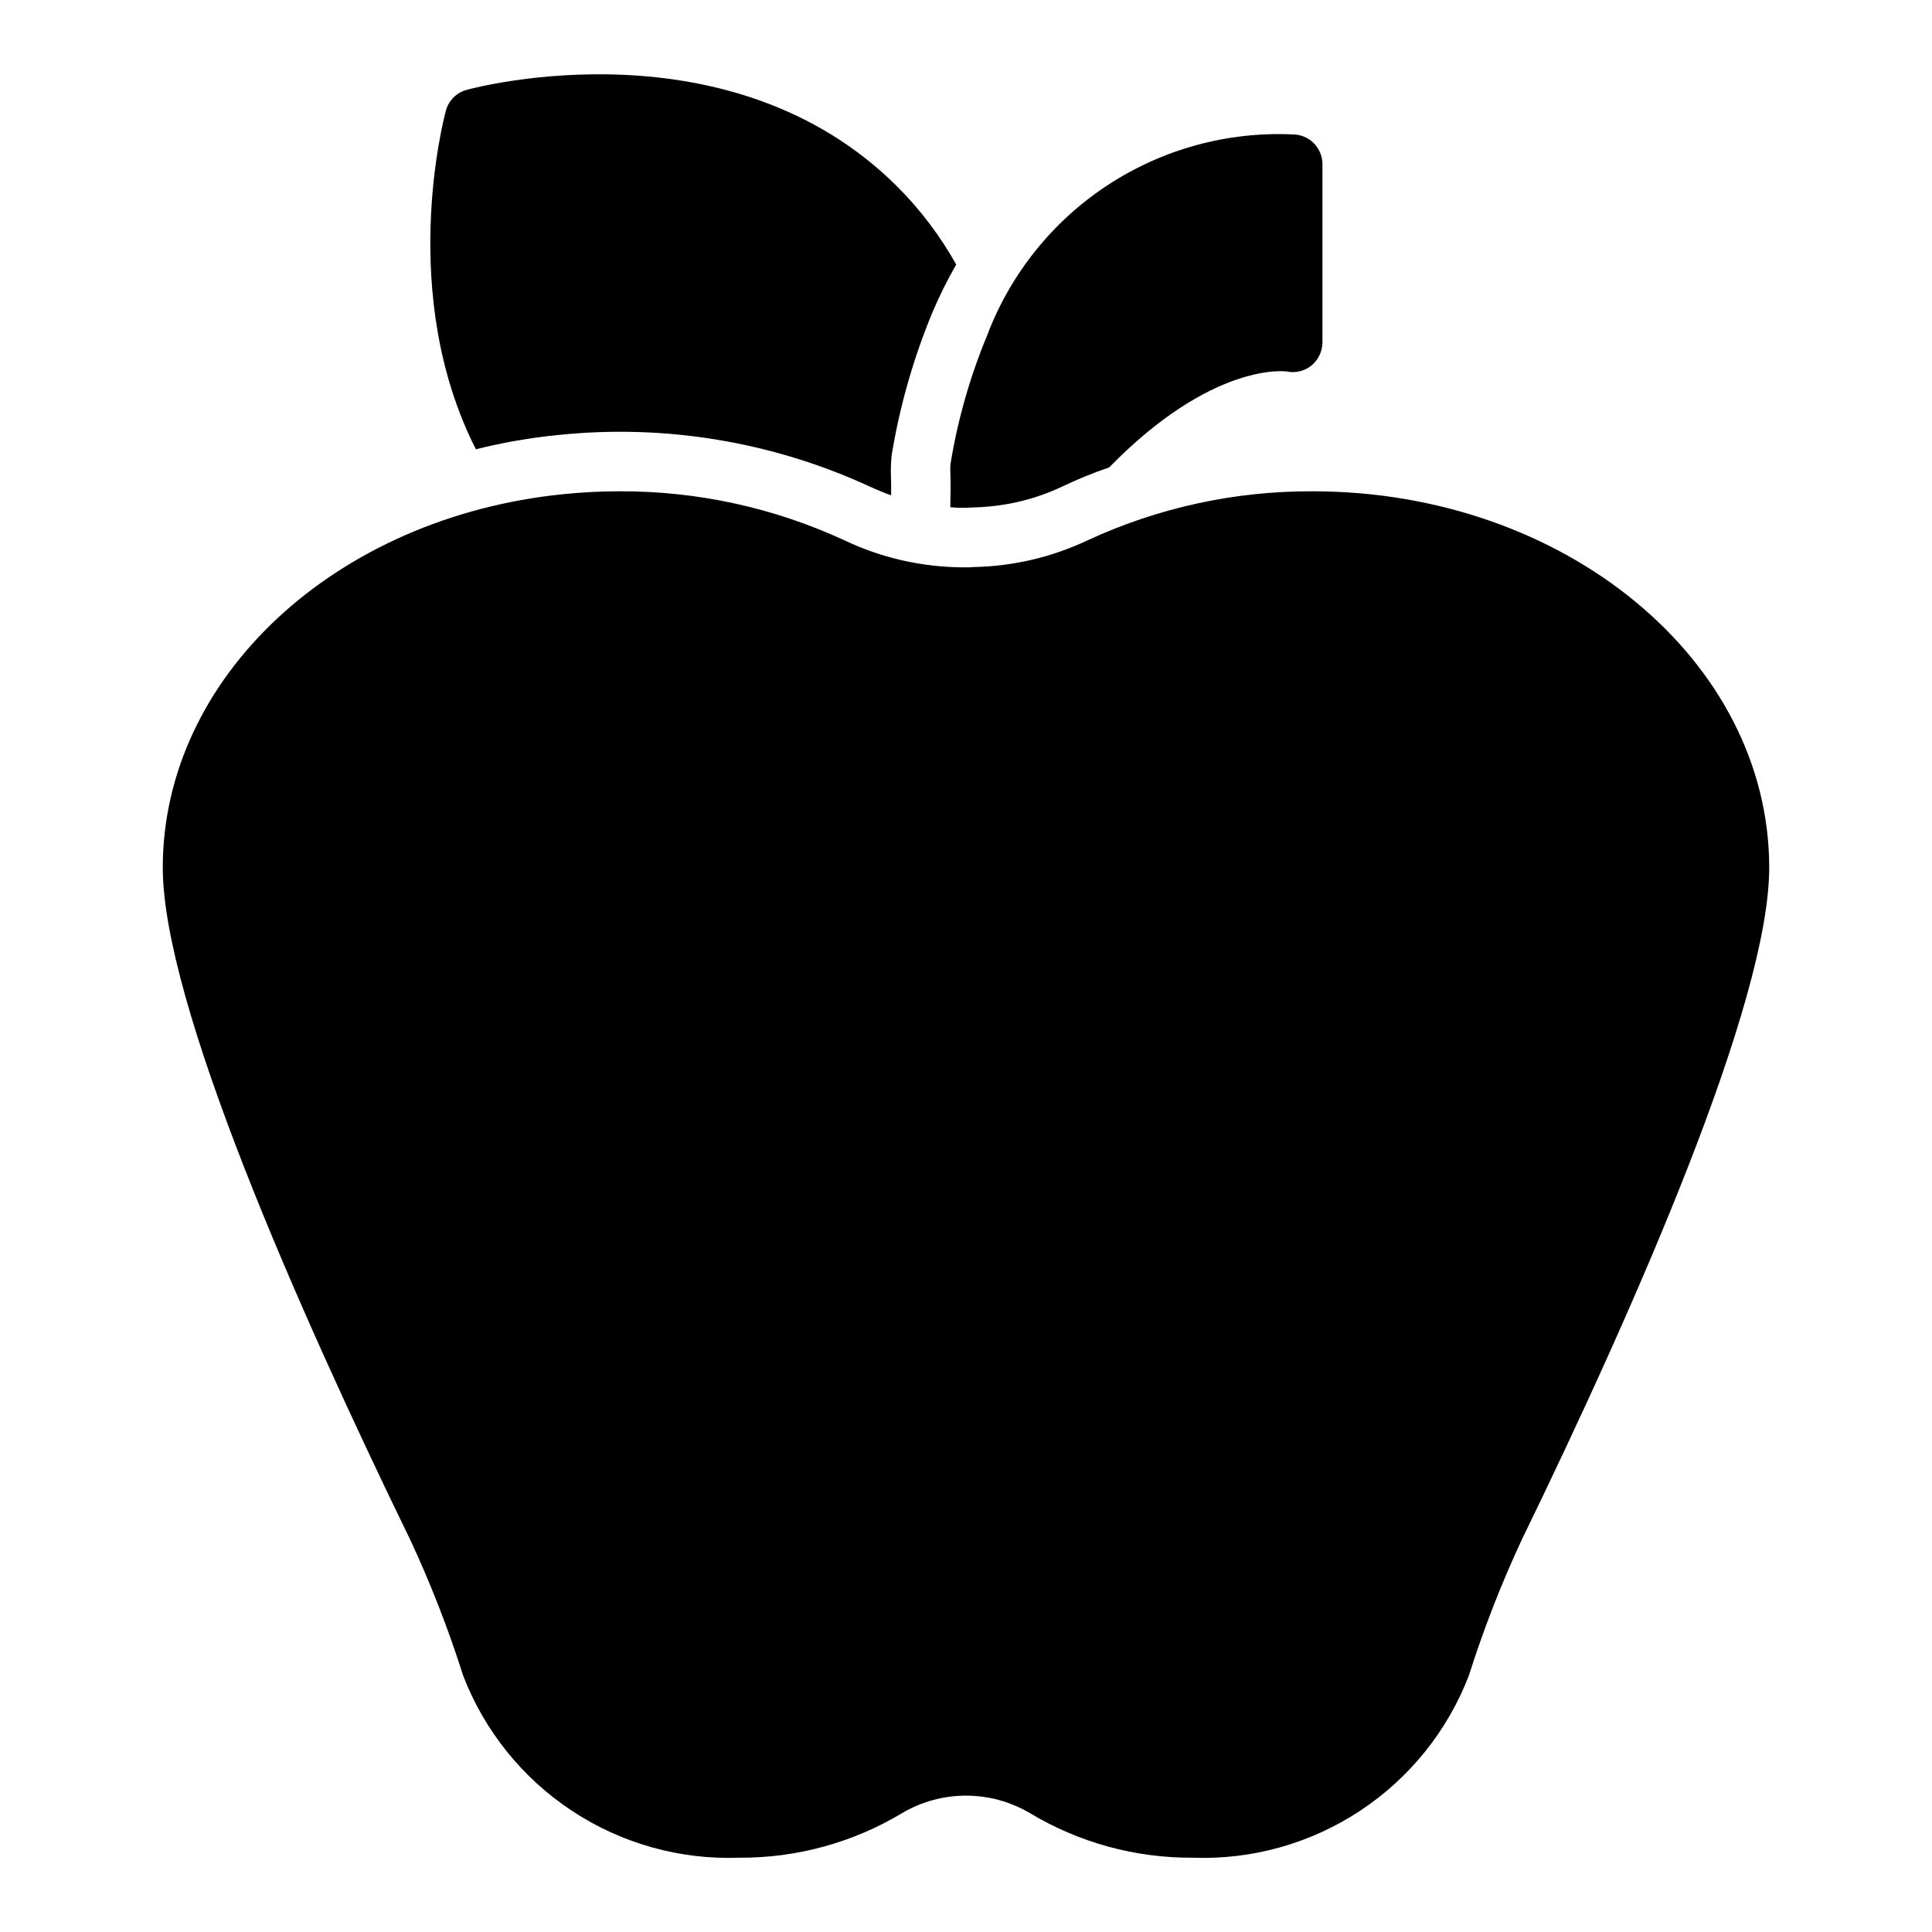
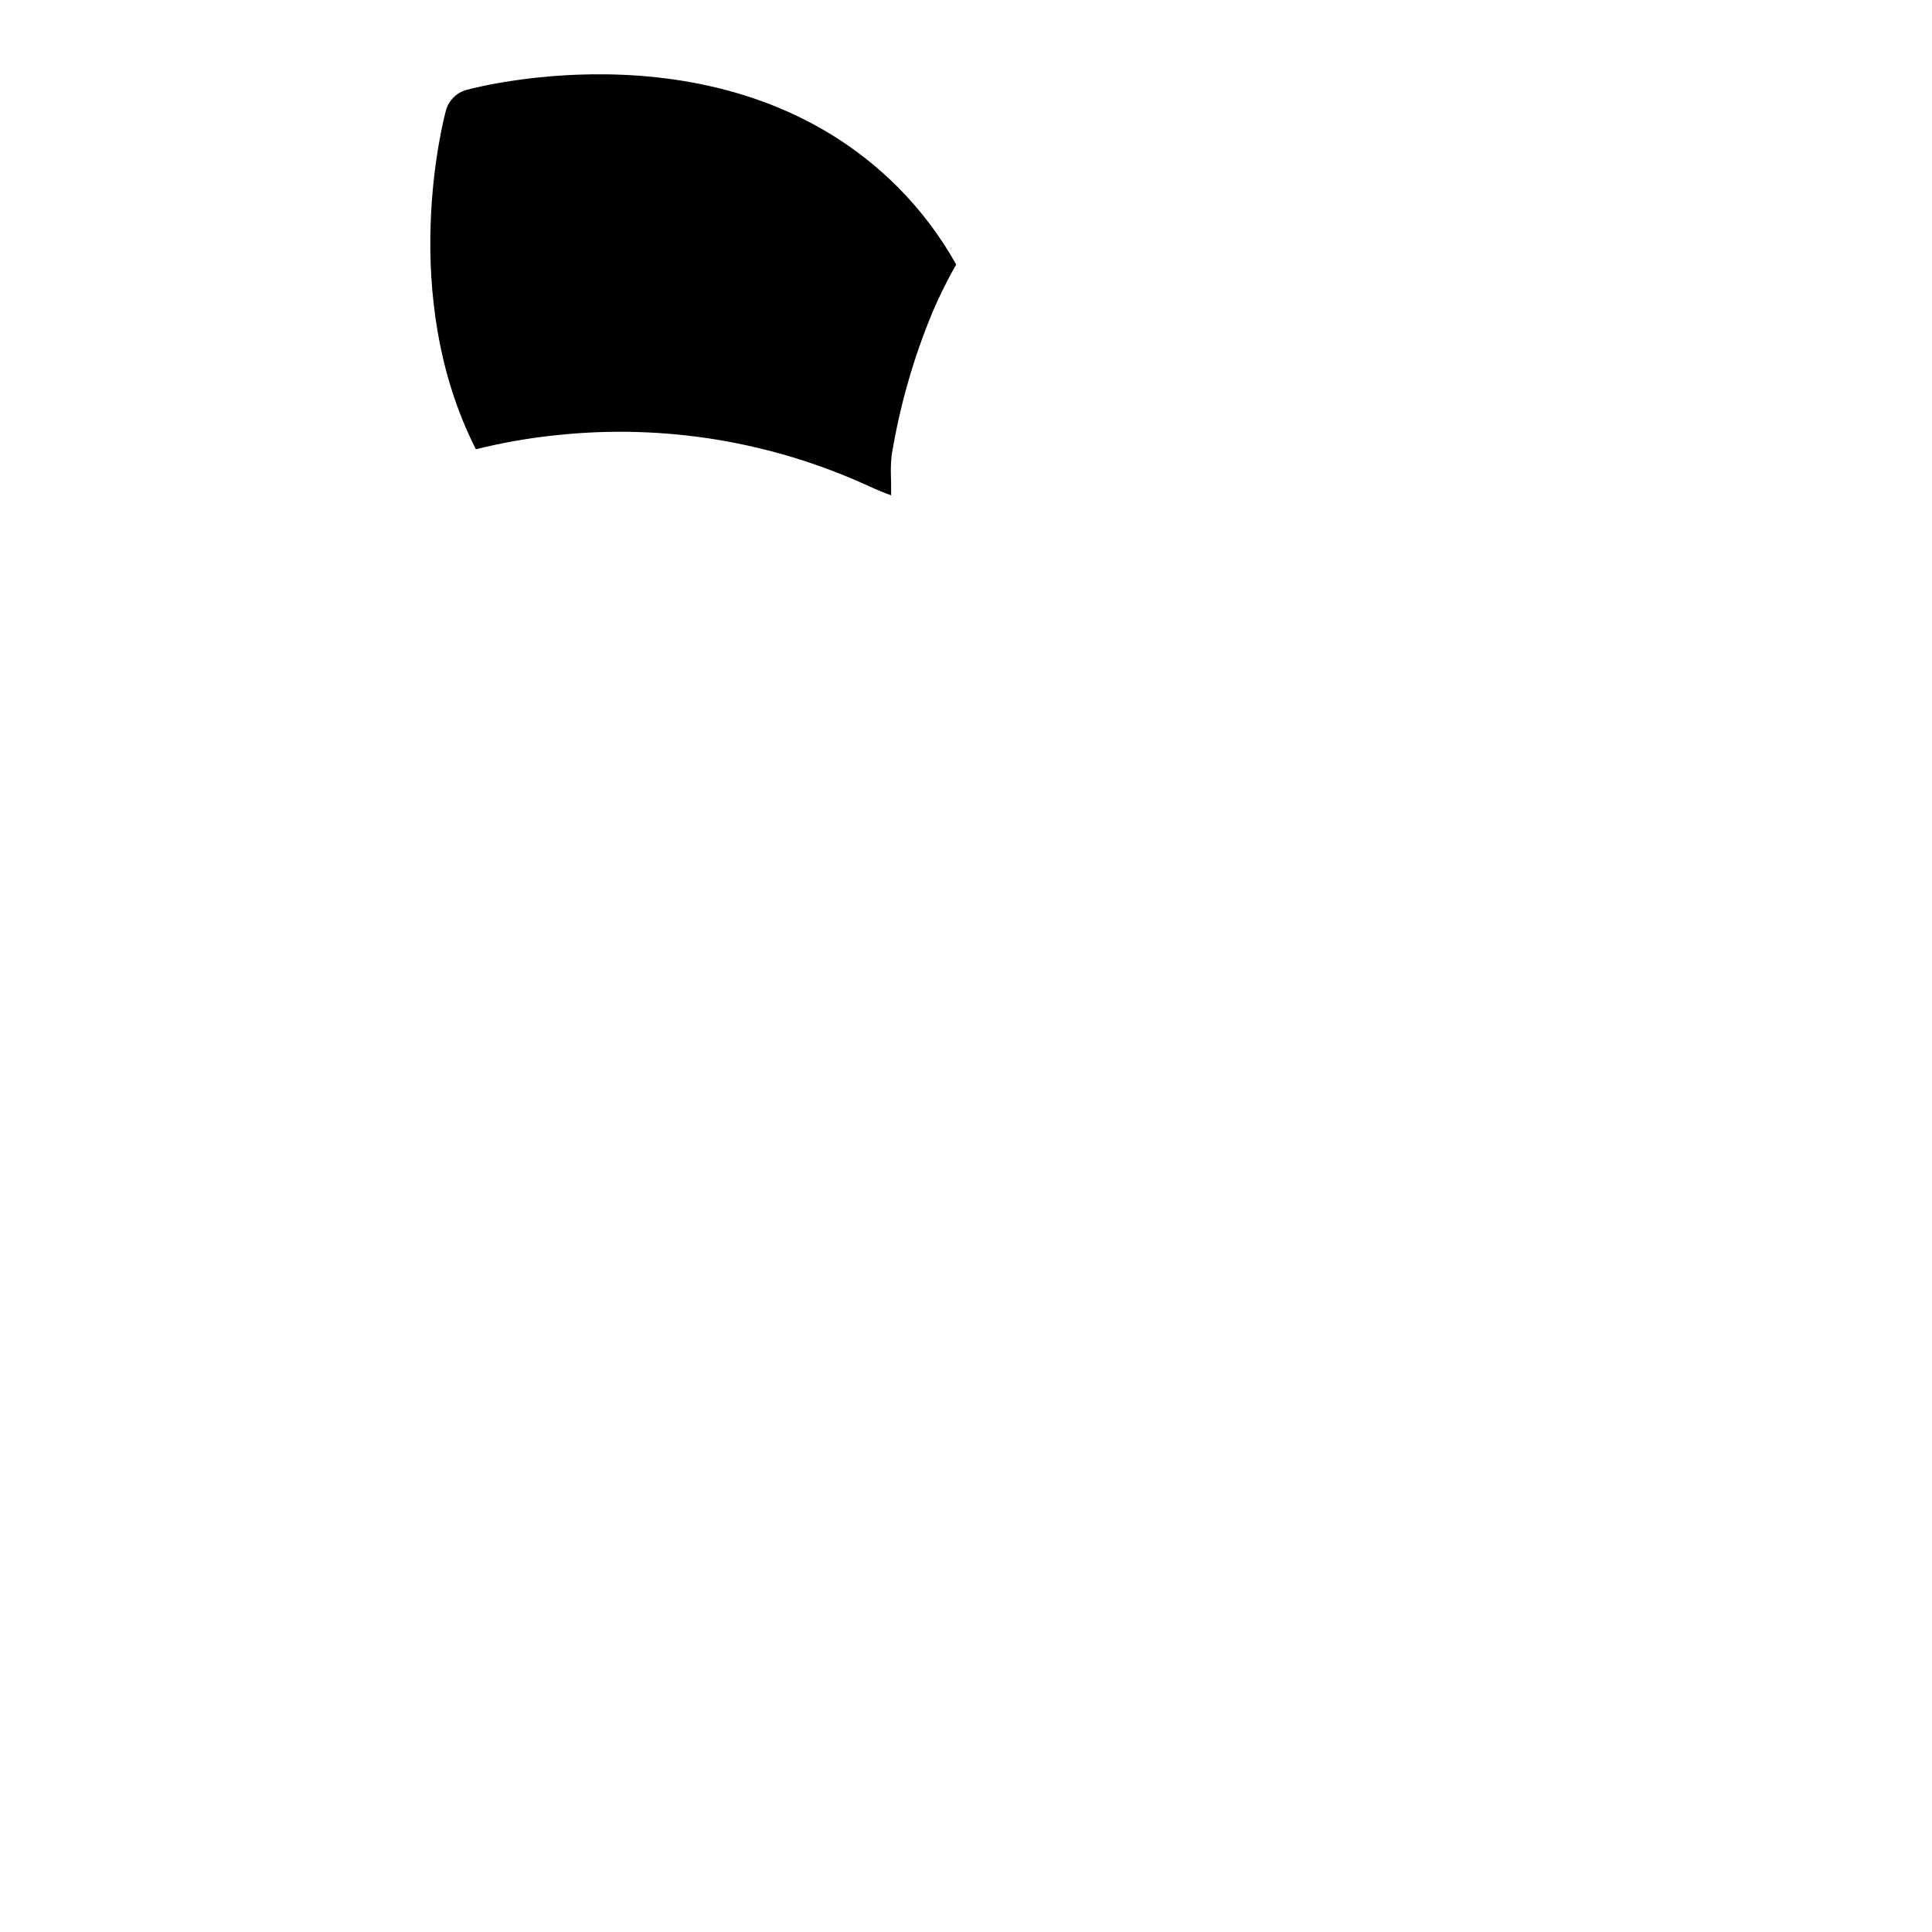
<svg xmlns="http://www.w3.org/2000/svg" fill="#000000" width="800px" height="800px" version="1.1" viewBox="144 144 512 512">
  <g>
-     <path d="m491.86 274.2c-20.566-0.094-40.906 4.328-59.574 12.957-9.488 4.504-19.828 6.93-30.328 7.117-0.293-0.004-0.582 0.023-0.867 0.078h-1.539c-11.02-0.004-21.902-2.461-31.855-7.199-18.668-8.625-39.004-13.047-59.566-12.953-4.918 0-9.832 0.246-14.723 0.746-60.586 6.062-106.27 48.617-106.27 98.992 0 35.812 35.66 116.63 65.59 178.14h0.004c5.441 11.68 10.121 23.703 14.012 35.992 5.652 14.66 15.746 27.191 28.871 35.844 13.121 8.648 28.617 12.984 44.32 12.398 15.152 0.09 30.039-3.977 43.035-11.762 5.148-3.066 11.027-4.684 17.02-4.688 5.992 0 11.871 1.617 17.023 4.68 13 7.789 27.895 11.859 43.051 11.77 15.707 0.586 31.199-3.75 44.324-12.402 13.121-8.648 23.215-21.18 28.867-35.844 3.894-12.293 8.578-24.32 14.023-36.004 29.922-61.496 65.582-142.32 65.582-178.13 0-54.996-54.273-99.734-121-99.734z" />
    <path d="m291.84 259.29c28.25-2.973 56.777 1.734 82.578 13.617 1.891 0.867 3.777 1.652 5.746 2.363 0-1.969 0-3.938-0.078-6.062-0.02-1.578 0.059-3.156 0.238-4.723 2.137-12.941 5.758-25.594 10.781-37.707 1.848-4.348 3.949-8.578 6.301-12.676-4.211-7.523-9.43-14.434-15.508-20.543-44.16-44.16-111.39-26.527-114.22-25.742h-0.004c-2.688 0.719-4.789 2.82-5.508 5.508-0.629 2.363-12.832 48.805 7.949 89.742 7.141-1.793 14.402-3.059 21.727-3.777z" />
-     <path d="m395.83 268.5c0.156 3.465 0.078 6.769 0 9.918 1.227 0.129 2.461 0.184 3.699 0.156 0 0 1.258 0 1.891-0.078h-0.004c3.41-0.059 6.805-0.402 10.156-1.023 4.844-0.926 9.555-2.457 14.012-4.566 4.016-1.922 8.145-3.602 12.359-5.039 27.551-28.184 46.84-25.426 46.996-25.426 2.328 0.496 4.758-0.082 6.613-1.574 1.828-1.516 2.894-3.762 2.91-6.141v-47.23c-0.012-4.344-3.527-7.859-7.871-7.871-17.395-0.797-34.598 3.93-49.148 13.504-14.547 9.57-25.699 23.496-31.855 39.789-4.523 10.898-7.773 22.281-9.68 33.926-0.066 0.551-0.094 1.102-0.078 1.656z" />
  </g>
</svg>